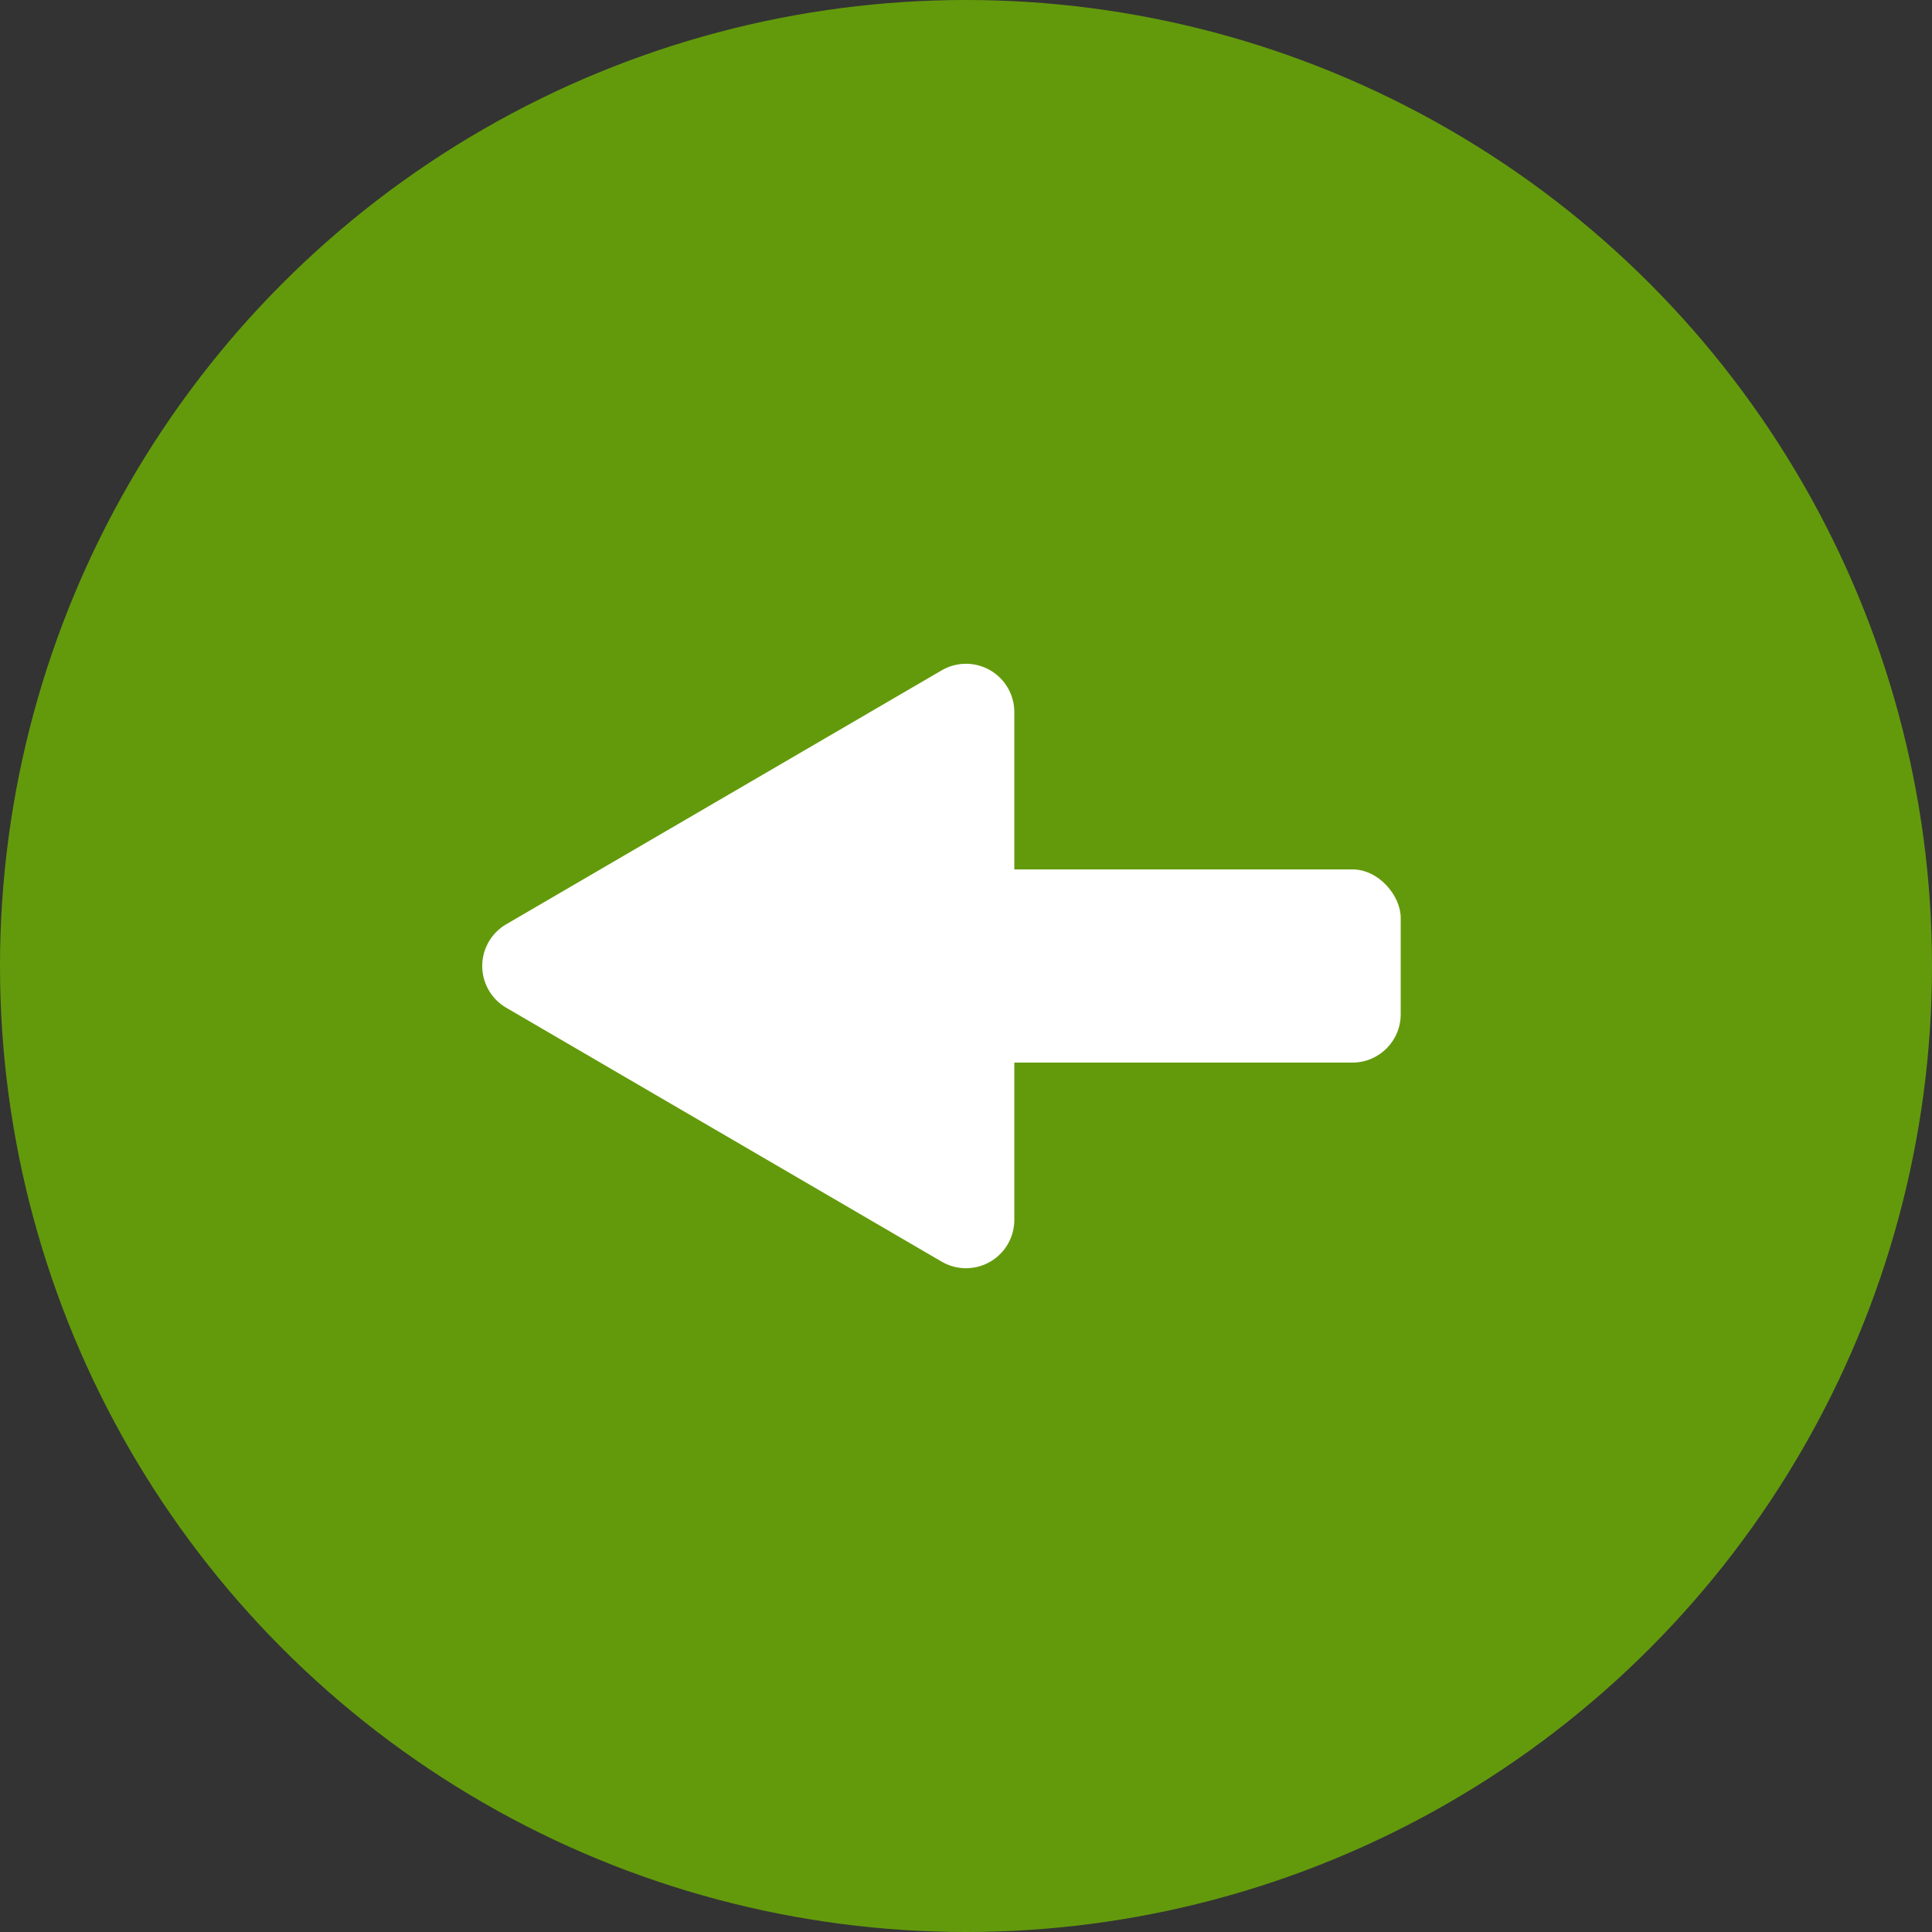
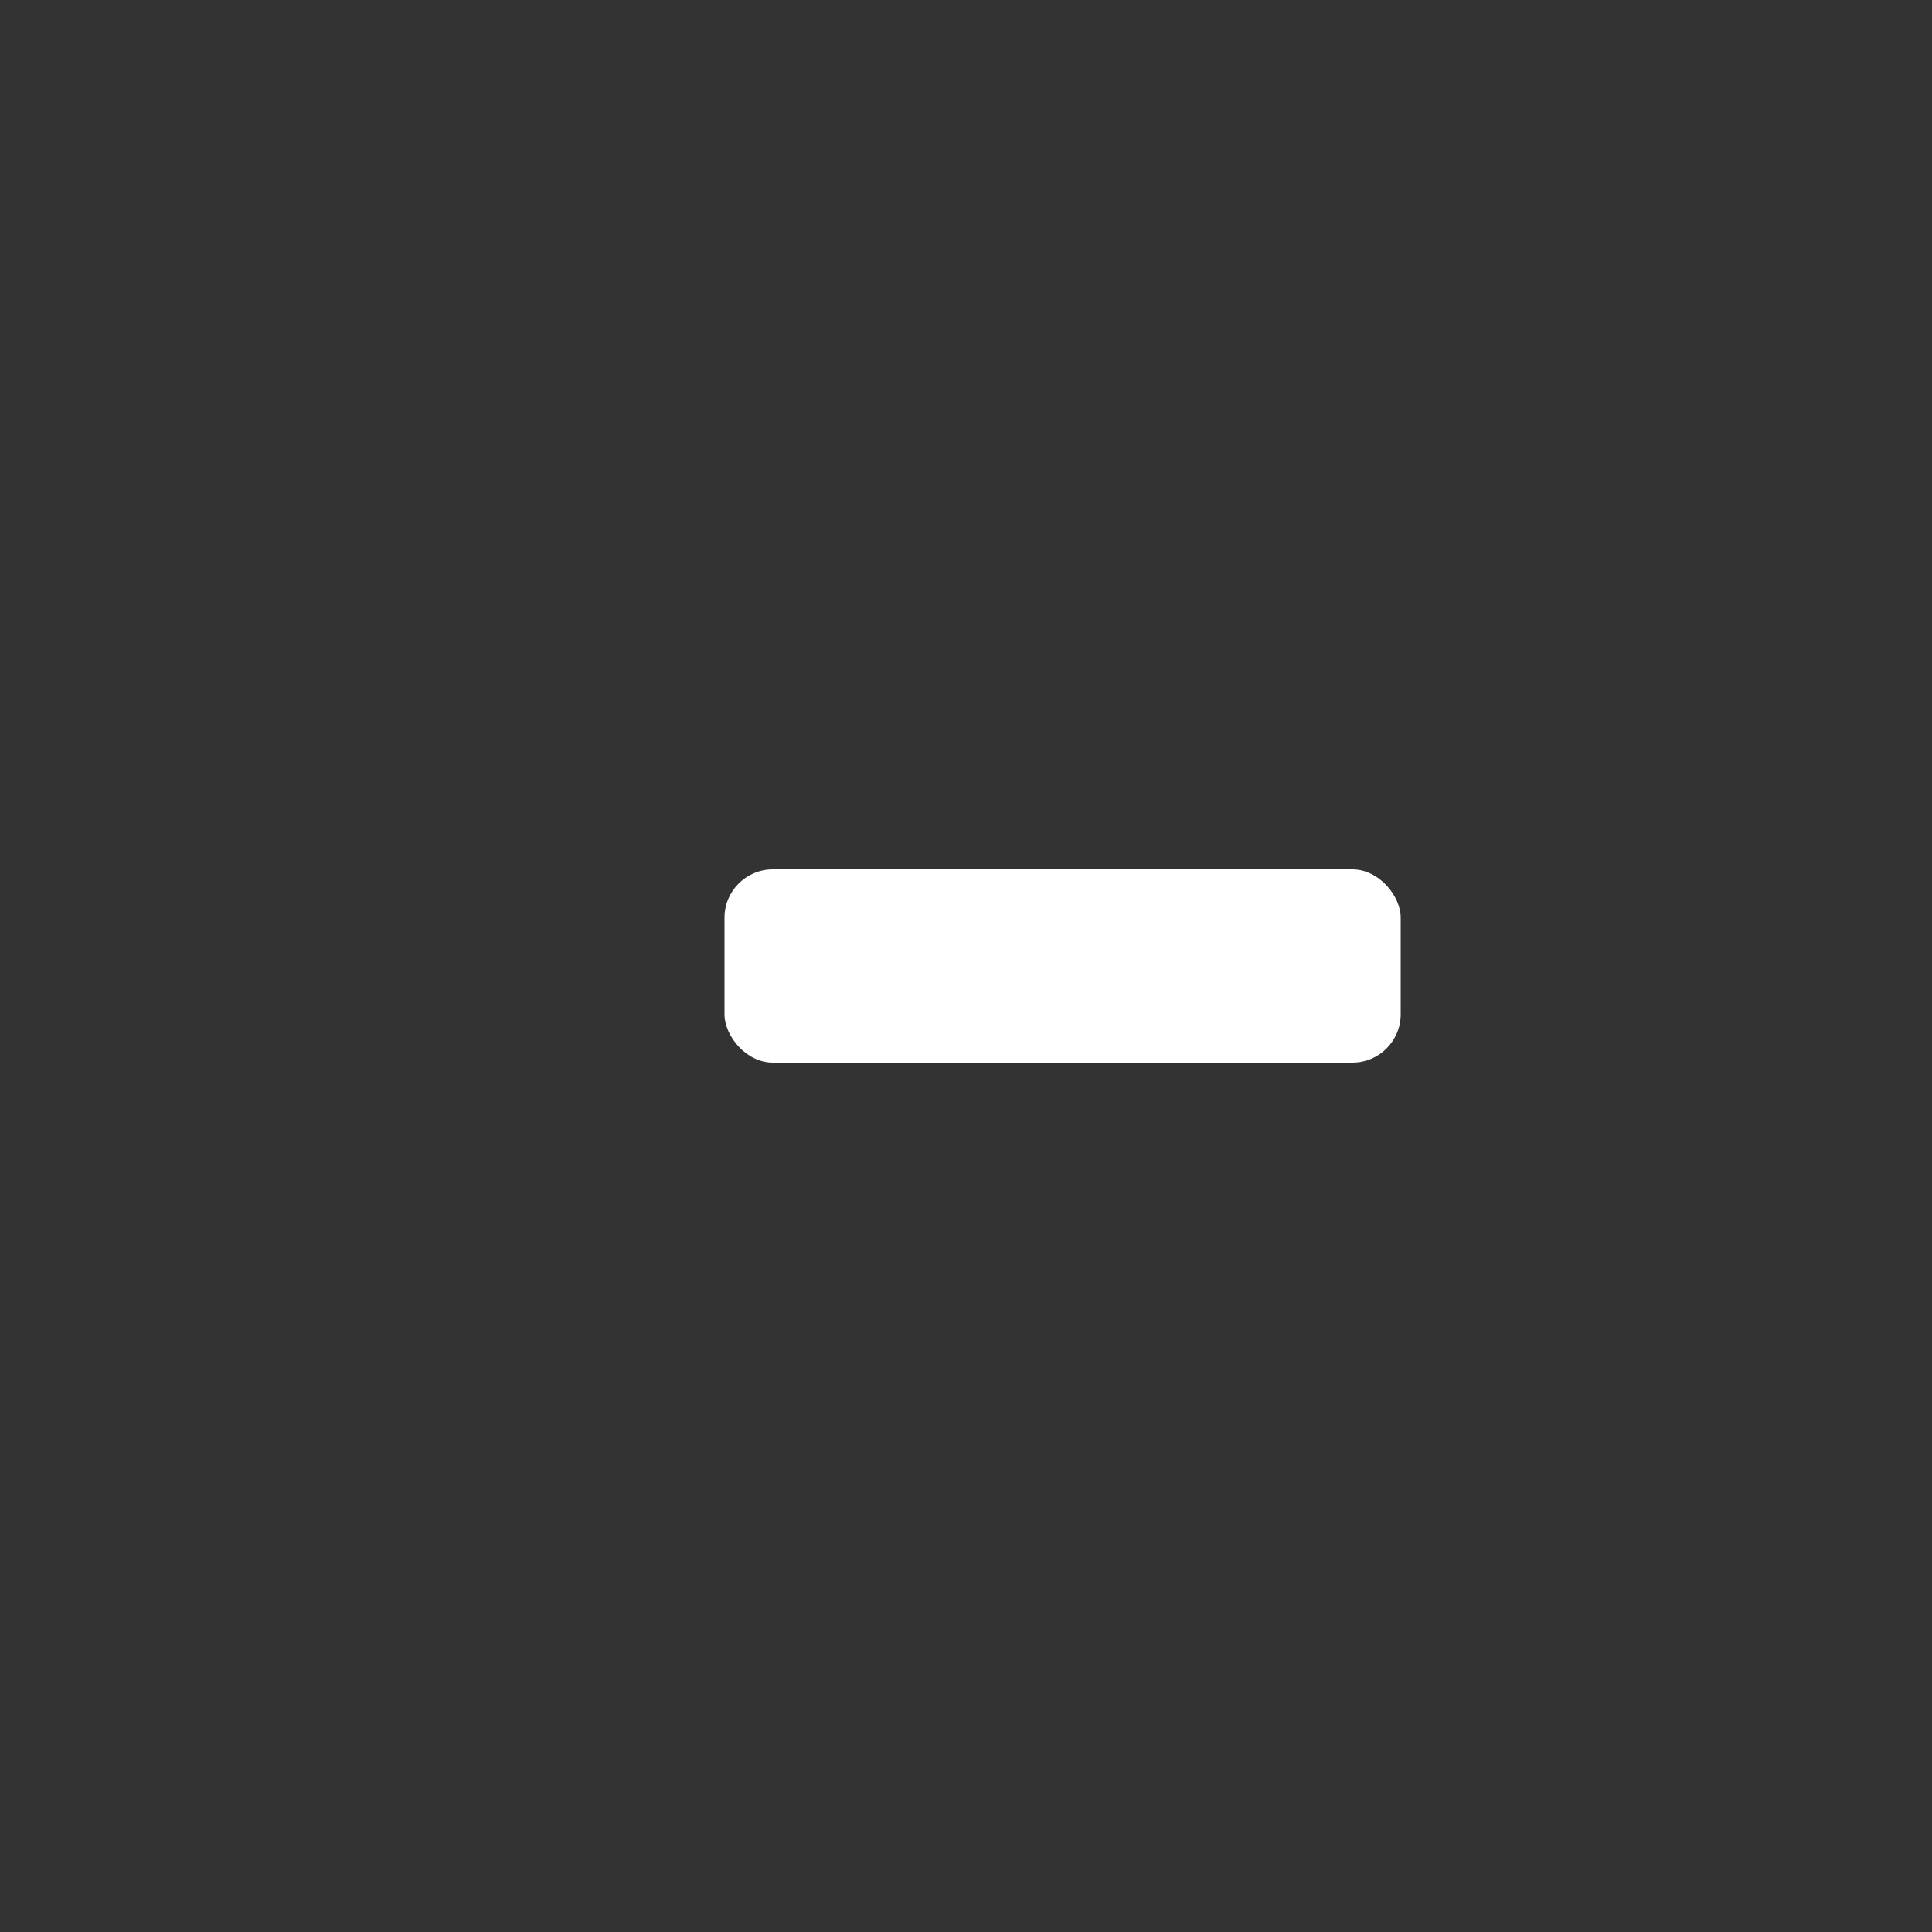
<svg xmlns="http://www.w3.org/2000/svg" width="40" height="40" viewBox="0 0 40 40">
  <rect x="0" y="0" width="40" height="40" fill="#333333" stroke="none" />
-   <circle cx="20" cy="20" r="20" fill="#639a0c" />
  <rect width="14" height="4" rx="1" transform="translate(15 18)" fill="#fff" />
-   <path d="M5.393,10.519a1,1,0,0,0,1.728,0L12.38,1.5A1,1,0,0,0,11.516,0H1A1,1,0,0,0,.134,1.5Z" transform="translate(21 13.743) rotate(90)" fill="#fff" />
</svg>